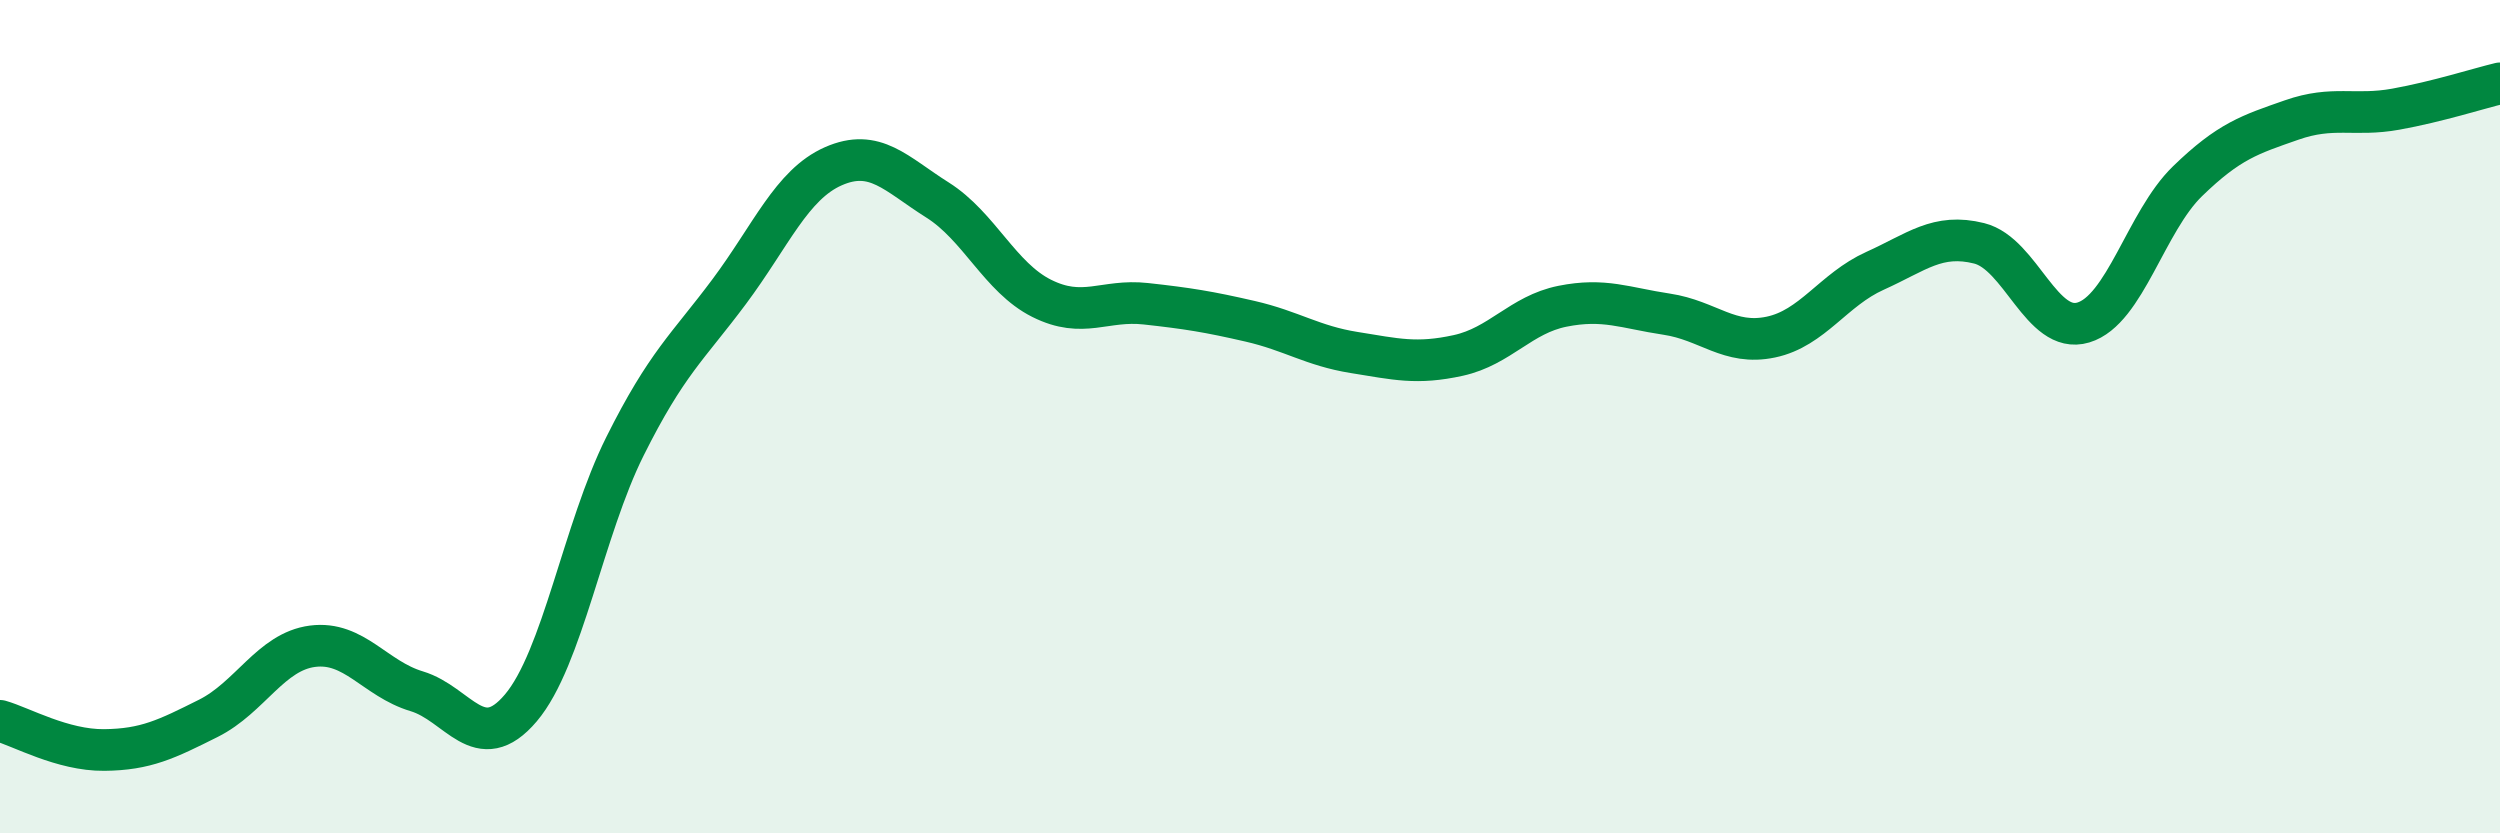
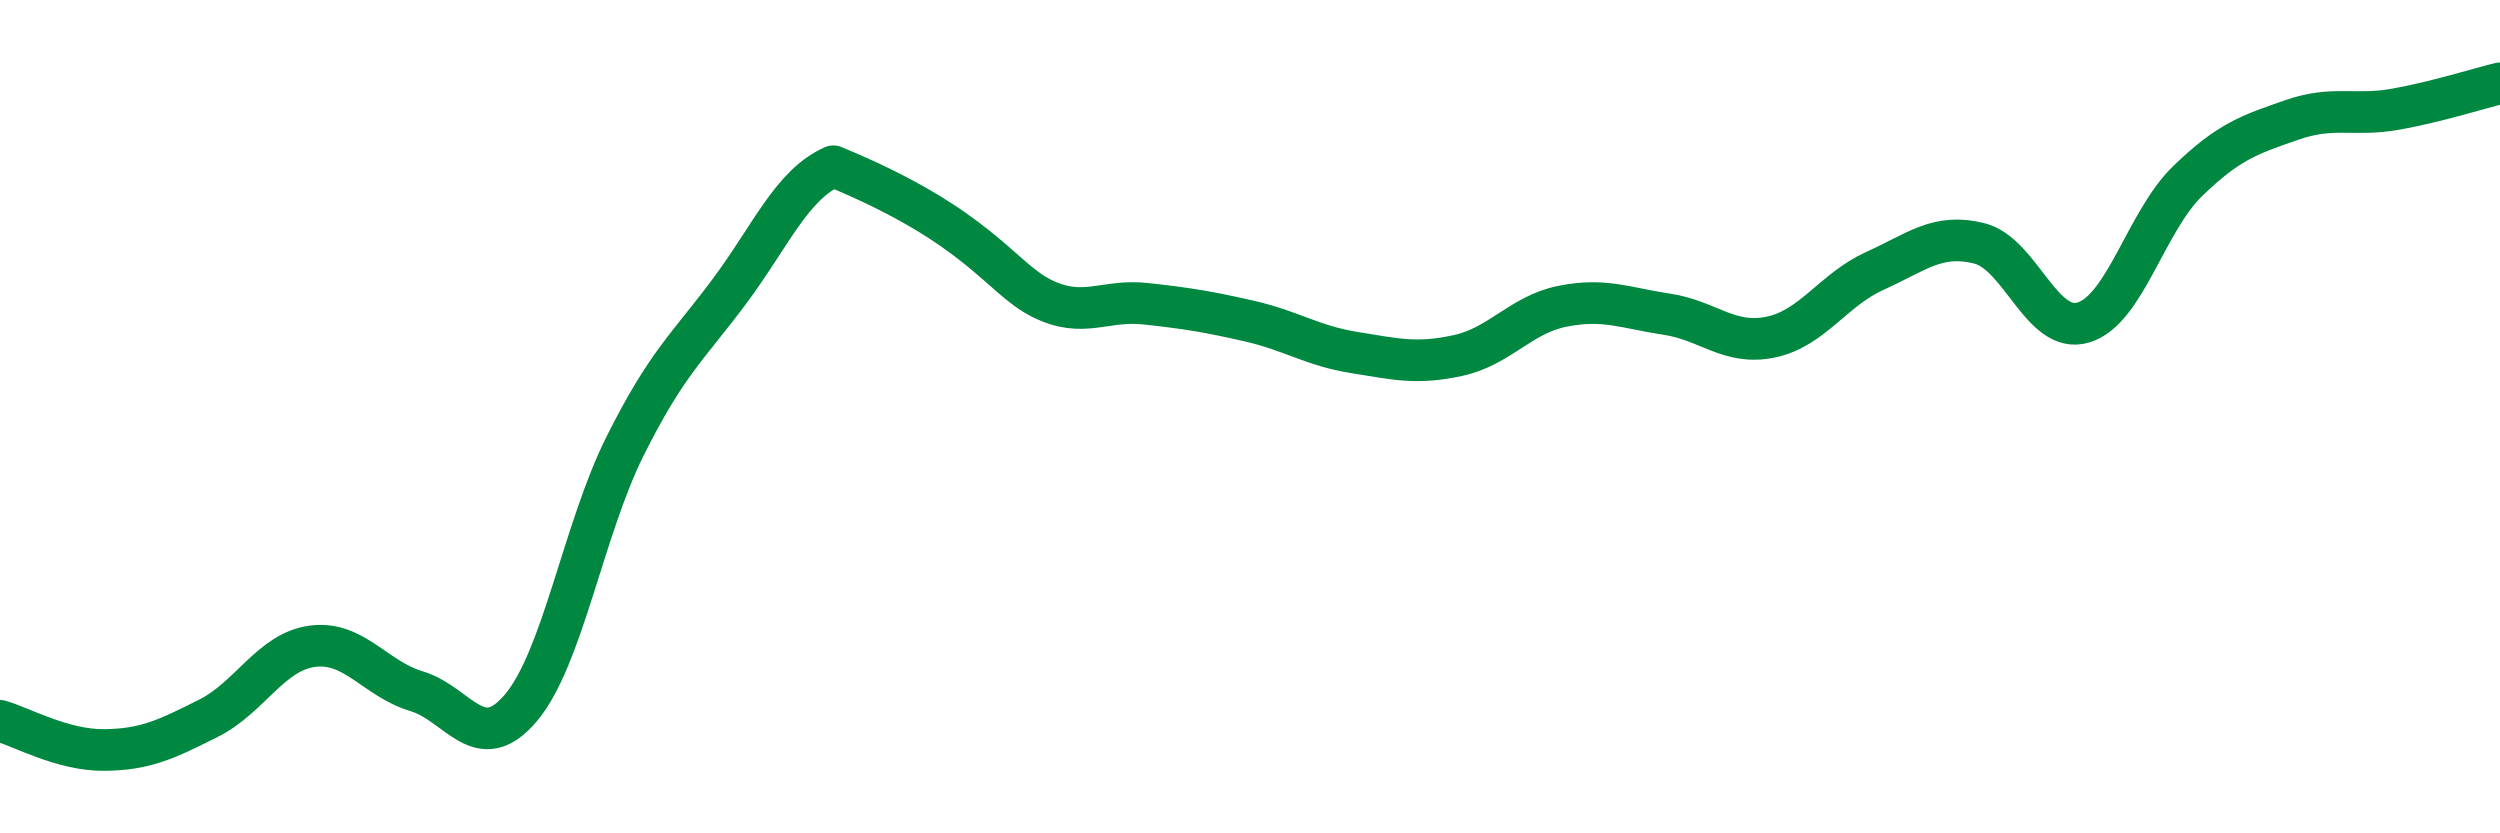
<svg xmlns="http://www.w3.org/2000/svg" width="60" height="20" viewBox="0 0 60 20">
-   <path d="M 0,17.3 C 0.5,17.44 1.5,18.01 2.5,18 C 3.5,17.99 4,17.74 5,17.24 C 6,16.74 6.5,15.64 7.5,15.51 C 8.5,15.38 9,16.29 10,16.59 C 11,16.89 11.5,18.17 12.5,16.99 C 13.5,15.81 14,12.71 15,10.71 C 16,8.71 16.5,8.34 17.5,7 C 18.5,5.66 19,4.43 20,3.99 C 21,3.55 21.5,4.17 22.5,4.8 C 23.5,5.43 24,6.66 25,7.16 C 26,7.66 26.5,7.18 27.5,7.29 C 28.5,7.4 29,7.48 30,7.71 C 31,7.94 31.5,8.3 32.5,8.46 C 33.5,8.62 34,8.75 35,8.53 C 36,8.31 36.5,7.55 37.5,7.35 C 38.5,7.15 39,7.39 40,7.54 C 41,7.69 41.5,8.3 42.5,8.09 C 43.5,7.88 44,6.95 45,6.5 C 46,6.05 46.5,5.59 47.5,5.84 C 48.5,6.09 49,8.04 50,7.74 C 51,7.44 51.5,5.32 52.5,4.35 C 53.5,3.38 54,3.23 55,2.88 C 56,2.53 56.5,2.8 57.5,2.62 C 58.5,2.44 59.5,2.12 60,2L60 20L0 20Z" fill="#008740" opacity="0.1" stroke-linecap="round" stroke-linejoin="round" />
-   <path d="M 0,17.3 C 0.5,17.44 1.5,18.01 2.5,18 C 3.5,17.99 4,17.74 5,17.24 C 6,16.74 6.5,15.64 7.5,15.51 C 8.5,15.38 9,16.29 10,16.59 C 11,16.89 11.5,18.17 12.5,16.99 C 13.5,15.81 14,12.71 15,10.71 C 16,8.71 16.5,8.34 17.5,7 C 18.5,5.66 19,4.43 20,3.99 C 21,3.55 21.5,4.17 22.5,4.8 C 23.5,5.43 24,6.66 25,7.16 C 26,7.66 26.5,7.18 27.5,7.29 C 28.5,7.4 29,7.48 30,7.71 C 31,7.94 31.5,8.3 32.5,8.46 C 33.5,8.62 34,8.75 35,8.53 C 36,8.31 36.5,7.55 37.5,7.35 C 38.5,7.15 39,7.39 40,7.54 C 41,7.69 41.5,8.3 42.5,8.09 C 43.5,7.88 44,6.95 45,6.5 C 46,6.05 46.5,5.59 47.5,5.84 C 48.5,6.09 49,8.04 50,7.74 C 51,7.44 51.5,5.32 52.5,4.35 C 53.5,3.38 54,3.23 55,2.88 C 56,2.53 56.5,2.8 57.5,2.62 C 58.5,2.44 59.5,2.12 60,2" stroke="#008740" stroke-width="1" fill="none" stroke-linecap="round" stroke-linejoin="round" />
+   <path d="M 0,17.3 C 0.5,17.44 1.5,18.01 2.5,18 C 3.5,17.99 4,17.74 5,17.24 C 6,16.74 6.5,15.64 7.5,15.51 C 8.5,15.38 9,16.29 10,16.59 C 11,16.89 11.5,18.17 12.5,16.99 C 13.5,15.81 14,12.71 15,10.71 C 16,8.71 16.5,8.34 17.5,7 C 18.5,5.66 19,4.43 20,3.99 C 23.5,5.43 24,6.66 25,7.16 C 26,7.66 26.5,7.18 27.5,7.29 C 28.5,7.4 29,7.48 30,7.71 C 31,7.94 31.5,8.3 32.5,8.46 C 33.5,8.62 34,8.75 35,8.53 C 36,8.31 36.5,7.55 37.5,7.35 C 38.5,7.15 39,7.39 40,7.54 C 41,7.69 41.5,8.3 42.5,8.09 C 43.5,7.88 44,6.95 45,6.5 C 46,6.05 46.5,5.59 47.5,5.84 C 48.5,6.09 49,8.04 50,7.74 C 51,7.44 51.5,5.32 52.5,4.35 C 53.5,3.38 54,3.23 55,2.88 C 56,2.53 56.5,2.8 57.5,2.62 C 58.5,2.44 59.5,2.12 60,2" stroke="#008740" stroke-width="1" fill="none" stroke-linecap="round" stroke-linejoin="round" />
</svg>